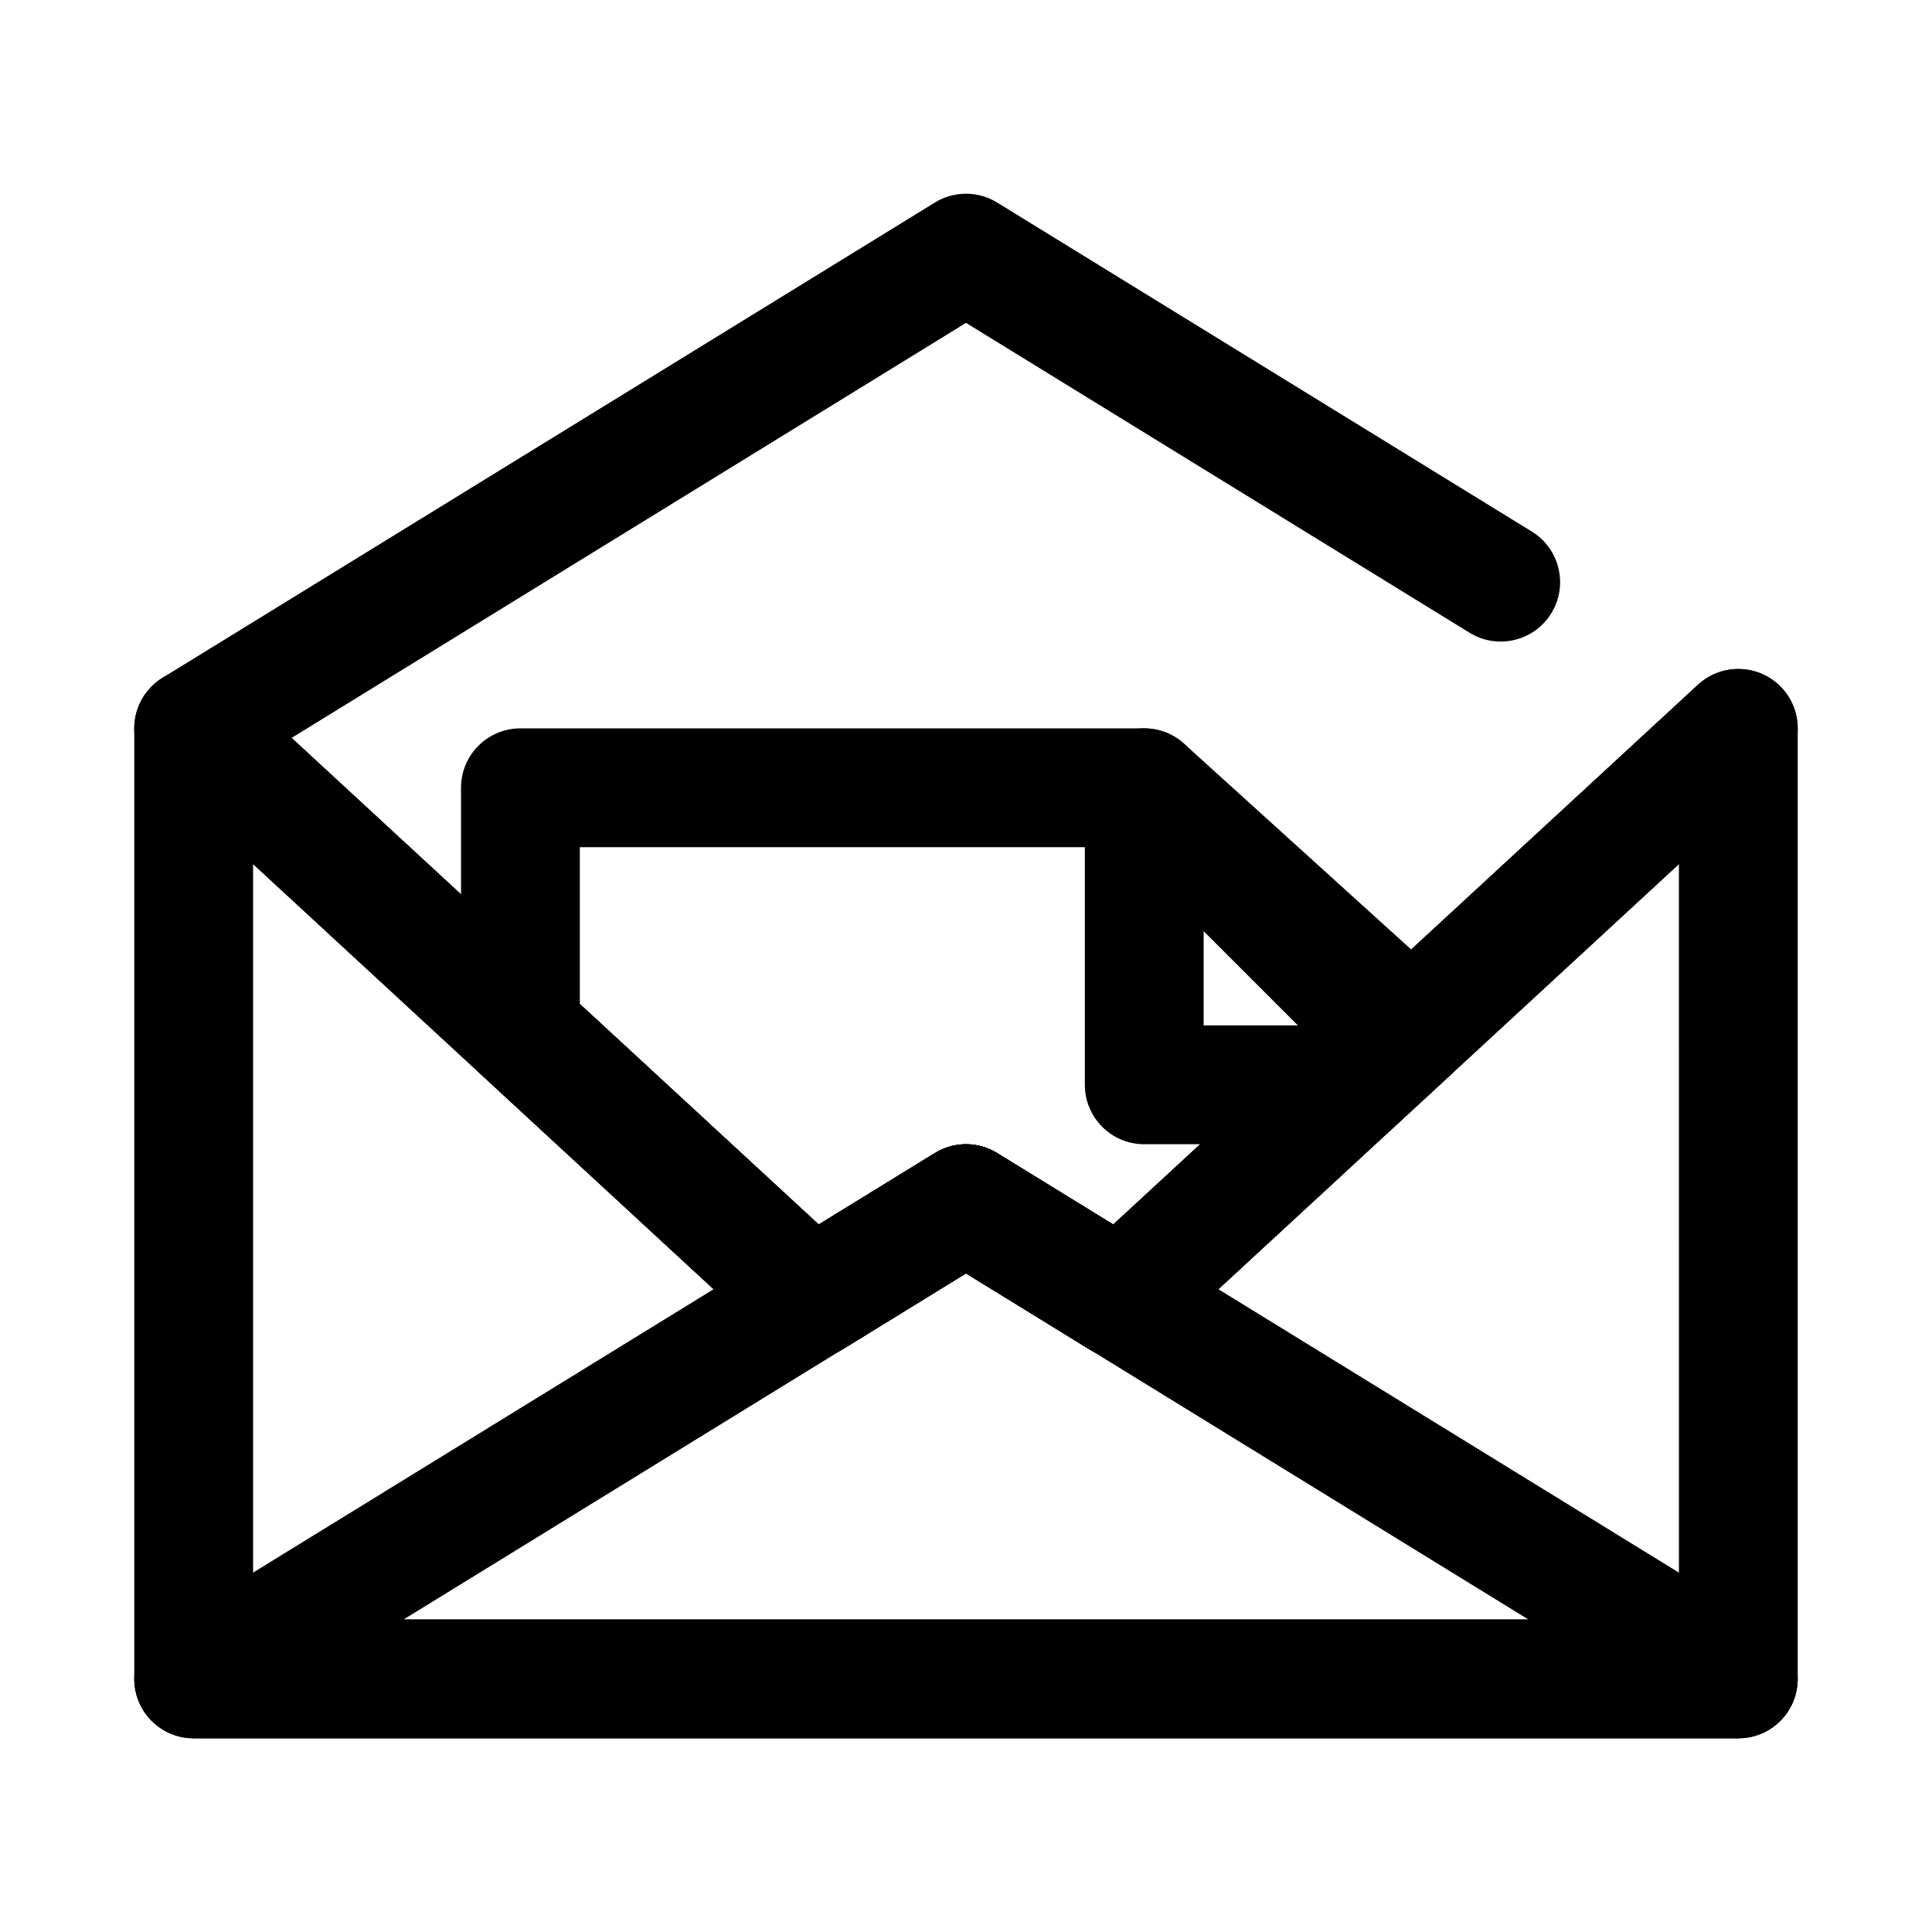
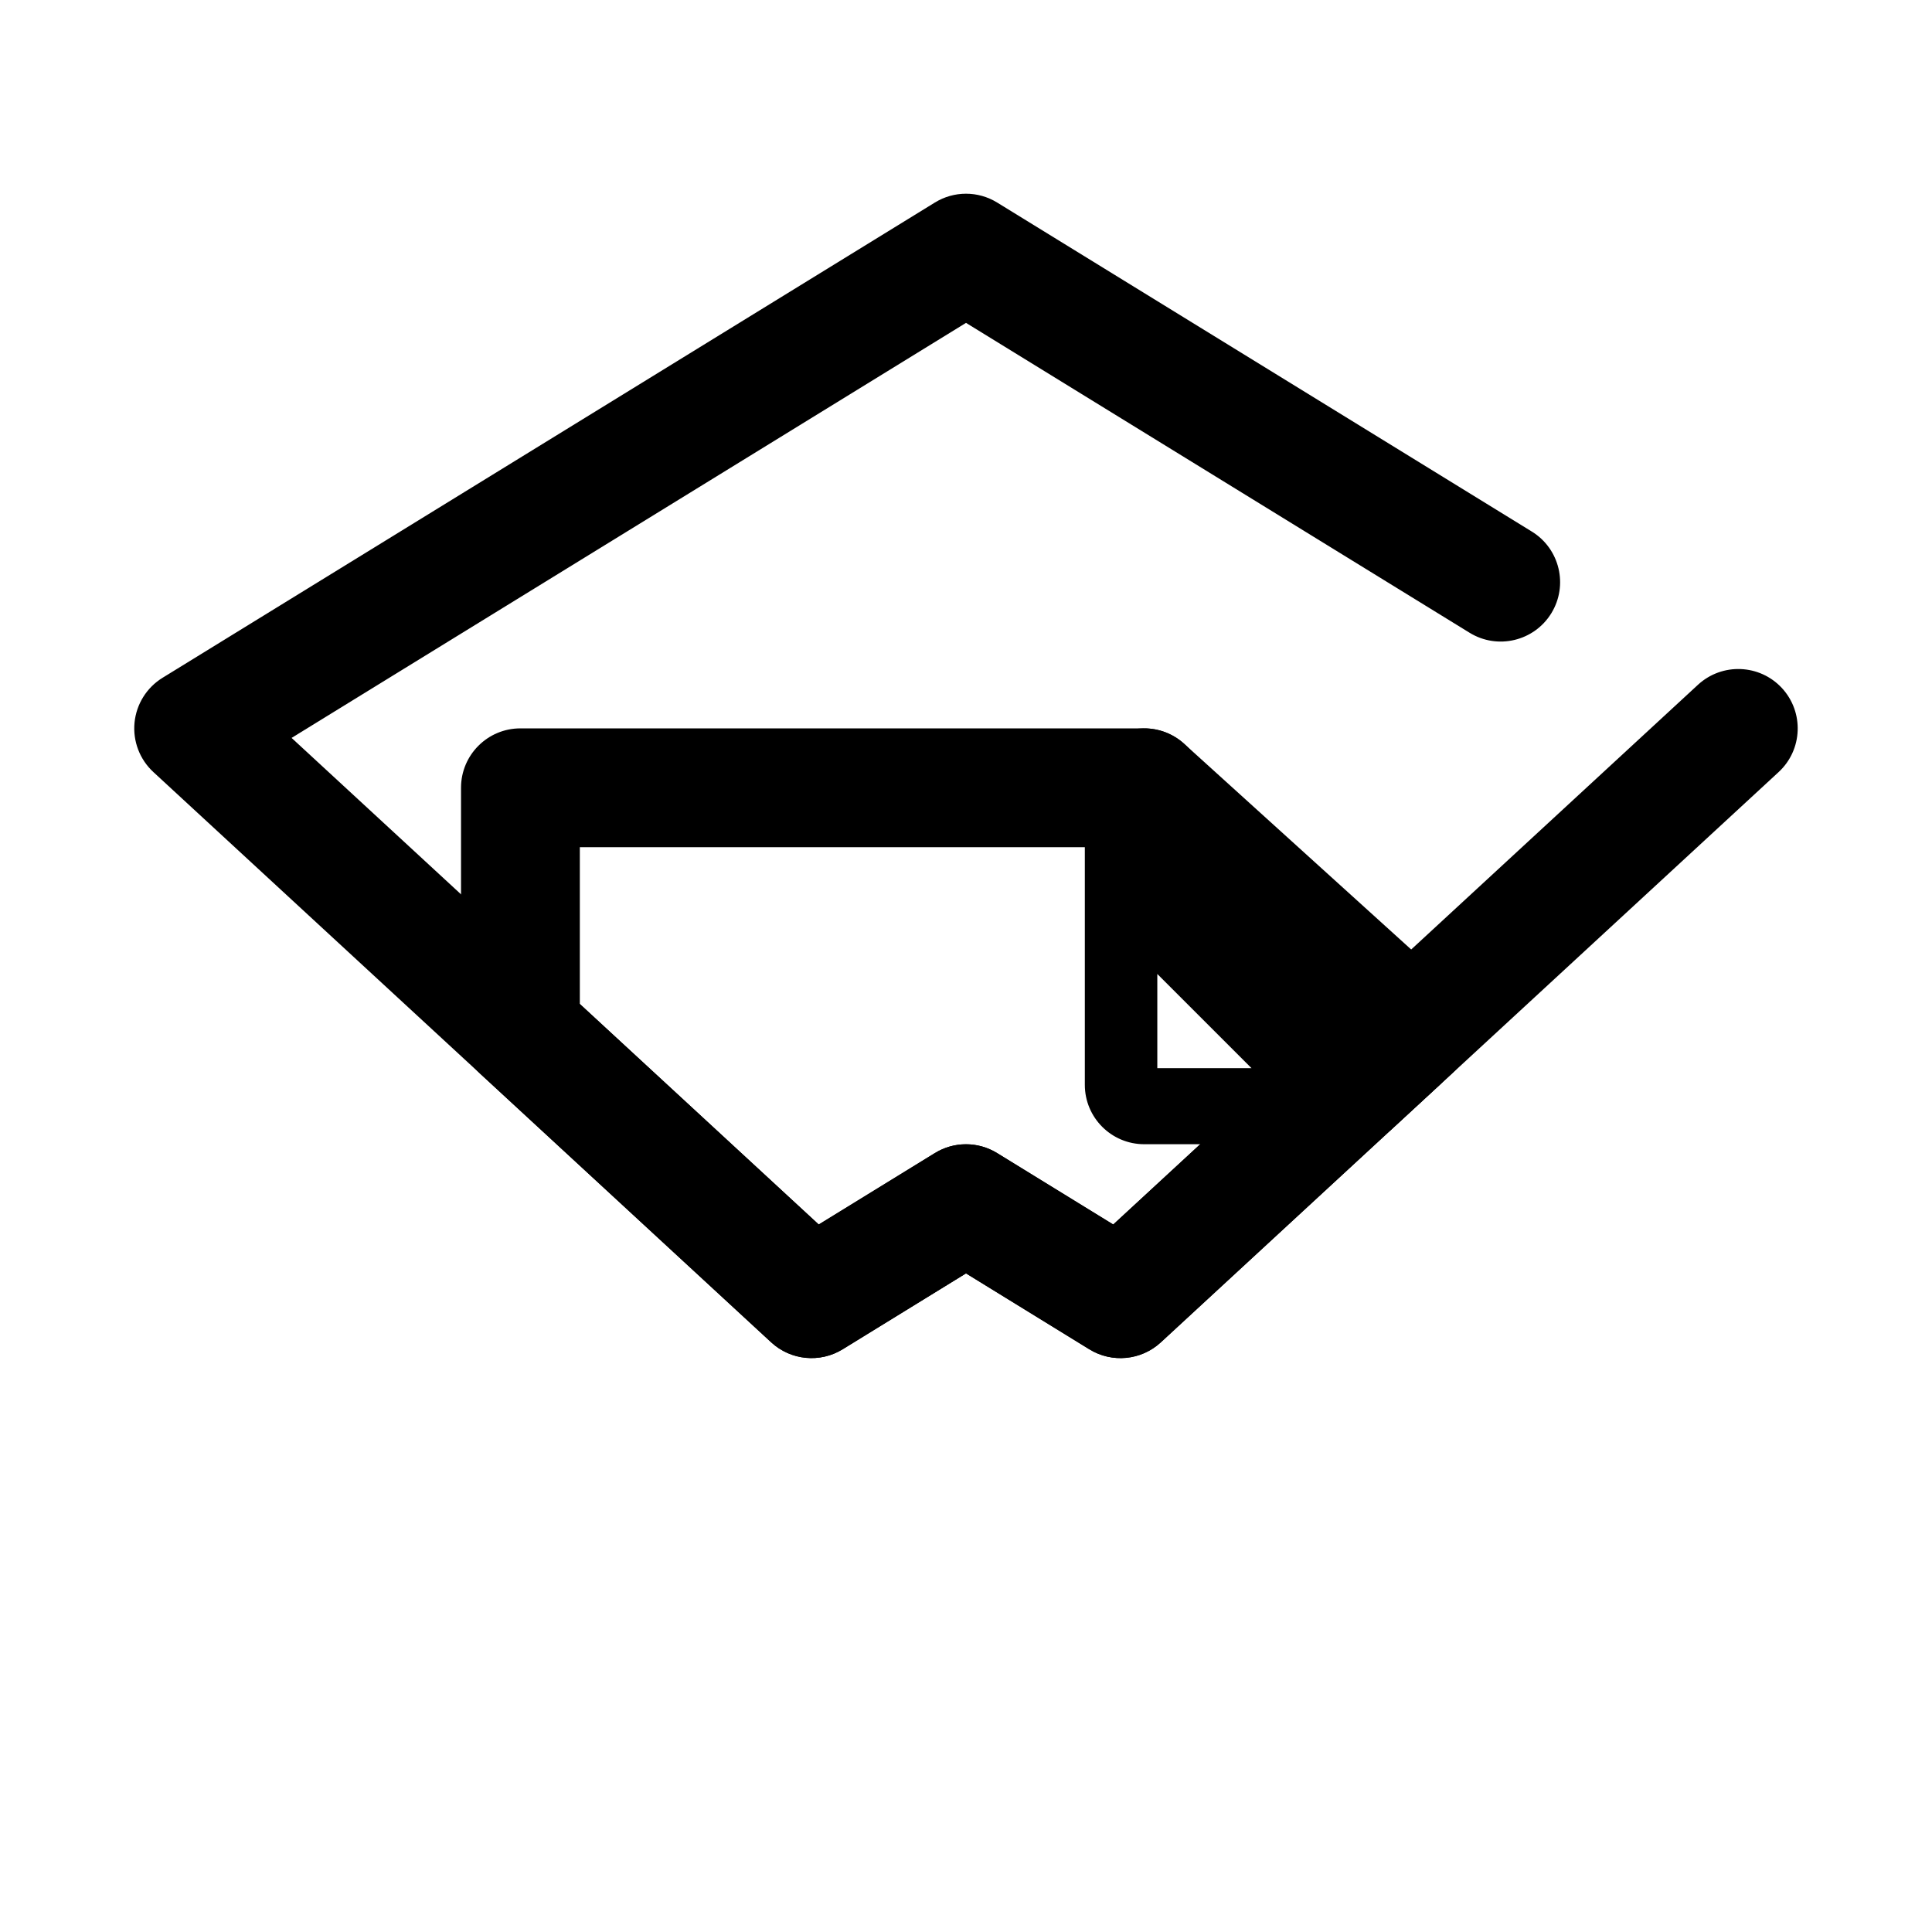
<svg xmlns="http://www.w3.org/2000/svg" fill="#000000" width="800px" height="800px" version="1.1" viewBox="144 144 512 512">
  <g fill-rule="evenodd">
-     <path d="m187.07 575.52c-5.996 3.695-8.816 10.922-6.894 17.699 1.914 6.777 8.102 11.453 15.145 11.453h409.35c7.043 0 13.23-4.676 15.145-11.453 1.922-6.777-0.898-14.004-6.894-17.699l-204.67-125.95c-5.062-3.117-11.441-3.117-16.5 0zm63.875-2.336h298.1l-149.05-91.727z" />
-     <path d="m439.02 468.5 154.97-143.05c4.598-4.234 11.266-5.359 16.996-2.848 5.731 2.512 9.43 8.172 9.43 14.422v251.9c0 8.699-7.043 15.746-15.742 15.746h-409.35c-8.695 0-15.742-7.047-15.742-15.746v-251.9c0-6.25 3.699-11.91 9.43-14.422 5.731-2.512 12.398-1.387 16.996 2.848l154.97 143.05 30.773-18.93c5.059-3.117 11.438-3.117 16.5 0zm149.91-95.52-137.31 126.76c-5.191 4.785-12.926 5.531-18.934 1.832l-32.684-20.113-32.688 20.113c-6.004 3.699-13.742 2.953-18.93-1.832l-137.31-126.76v200.2h377.86z" />
    <path d="m400 481.46-32.688 20.113c-6.004 3.699-13.742 2.953-18.93-1.832l-77.148-71.219c-3.227-2.977-5.059-7.172-5.059-11.566v-64.188c0-8.699 7.043-15.742 15.742-15.742h165.31c3.906 0 7.676 1.457 10.574 4.078l70.848 64.188c3.273 2.969 5.148 7.172 5.172 11.594 0.023 4.418-1.82 8.645-5.062 11.637l-77.145 71.219c-5.191 4.785-12.926 5.531-18.934 1.832zm39.02-12.957 55.727-51.434-53.586-48.555h-143.5v41.547l63.312 58.441 30.773-18.93c5.059-3.117 11.438-3.117 16.5 0z" />
-     <path d="m525.3 431.72c3.148-2.914 4.977-6.973 5.062-11.258 0.078-4.281-1.582-8.414-4.613-11.445l-67.383-67.383c-4.504-4.504-11.273-5.852-17.156-3.418-5.887 2.441-9.719 8.18-9.719 14.547v78.723c0 8.695 7.043 15.742 15.742 15.742h55.105c3.957 0 7.769-1.488 10.68-4.172zm-62.32-15.98h24.969l-24.969-24.969z" />
+     <path d="m525.3 431.72c3.148-2.914 4.977-6.973 5.062-11.258 0.078-4.281-1.582-8.414-4.613-11.445l-67.383-67.383c-4.504-4.504-11.273-5.852-17.156-3.418-5.887 2.441-9.719 8.18-9.719 14.547v78.723c0 8.695 7.043 15.742 15.742 15.742h55.105c3.957 0 7.769-1.488 10.68-4.172m-62.32-15.98h24.969l-24.969-24.969z" />
    <path d="m400 481.46-32.688 20.113c-6.004 3.699-13.742 2.953-18.93-1.832l-163.74-151.14c-3.621-3.344-5.465-8.188-4.992-13.09 0.48-4.906 3.227-9.305 7.422-11.887l204.68-125.95c5.059-3.117 11.438-3.117 16.5 0l141.7 87.199c7.398 4.551 9.715 14.254 5.156 21.656-4.551 7.398-14.258 9.711-21.656 5.156l-133.45-82.121-178.73 109.99 139.7 128.96 30.773-18.93c5.059-3.117 11.438-3.117 16.5 0l30.77 18.93 154.97-143.05c6.394-5.887 16.359-5.492 22.254 0.891 5.891 6.391 5.496 16.359-0.891 22.254l-163.73 151.14c-5.191 4.785-12.926 5.531-18.934 1.832z" />
  </g>
</svg>